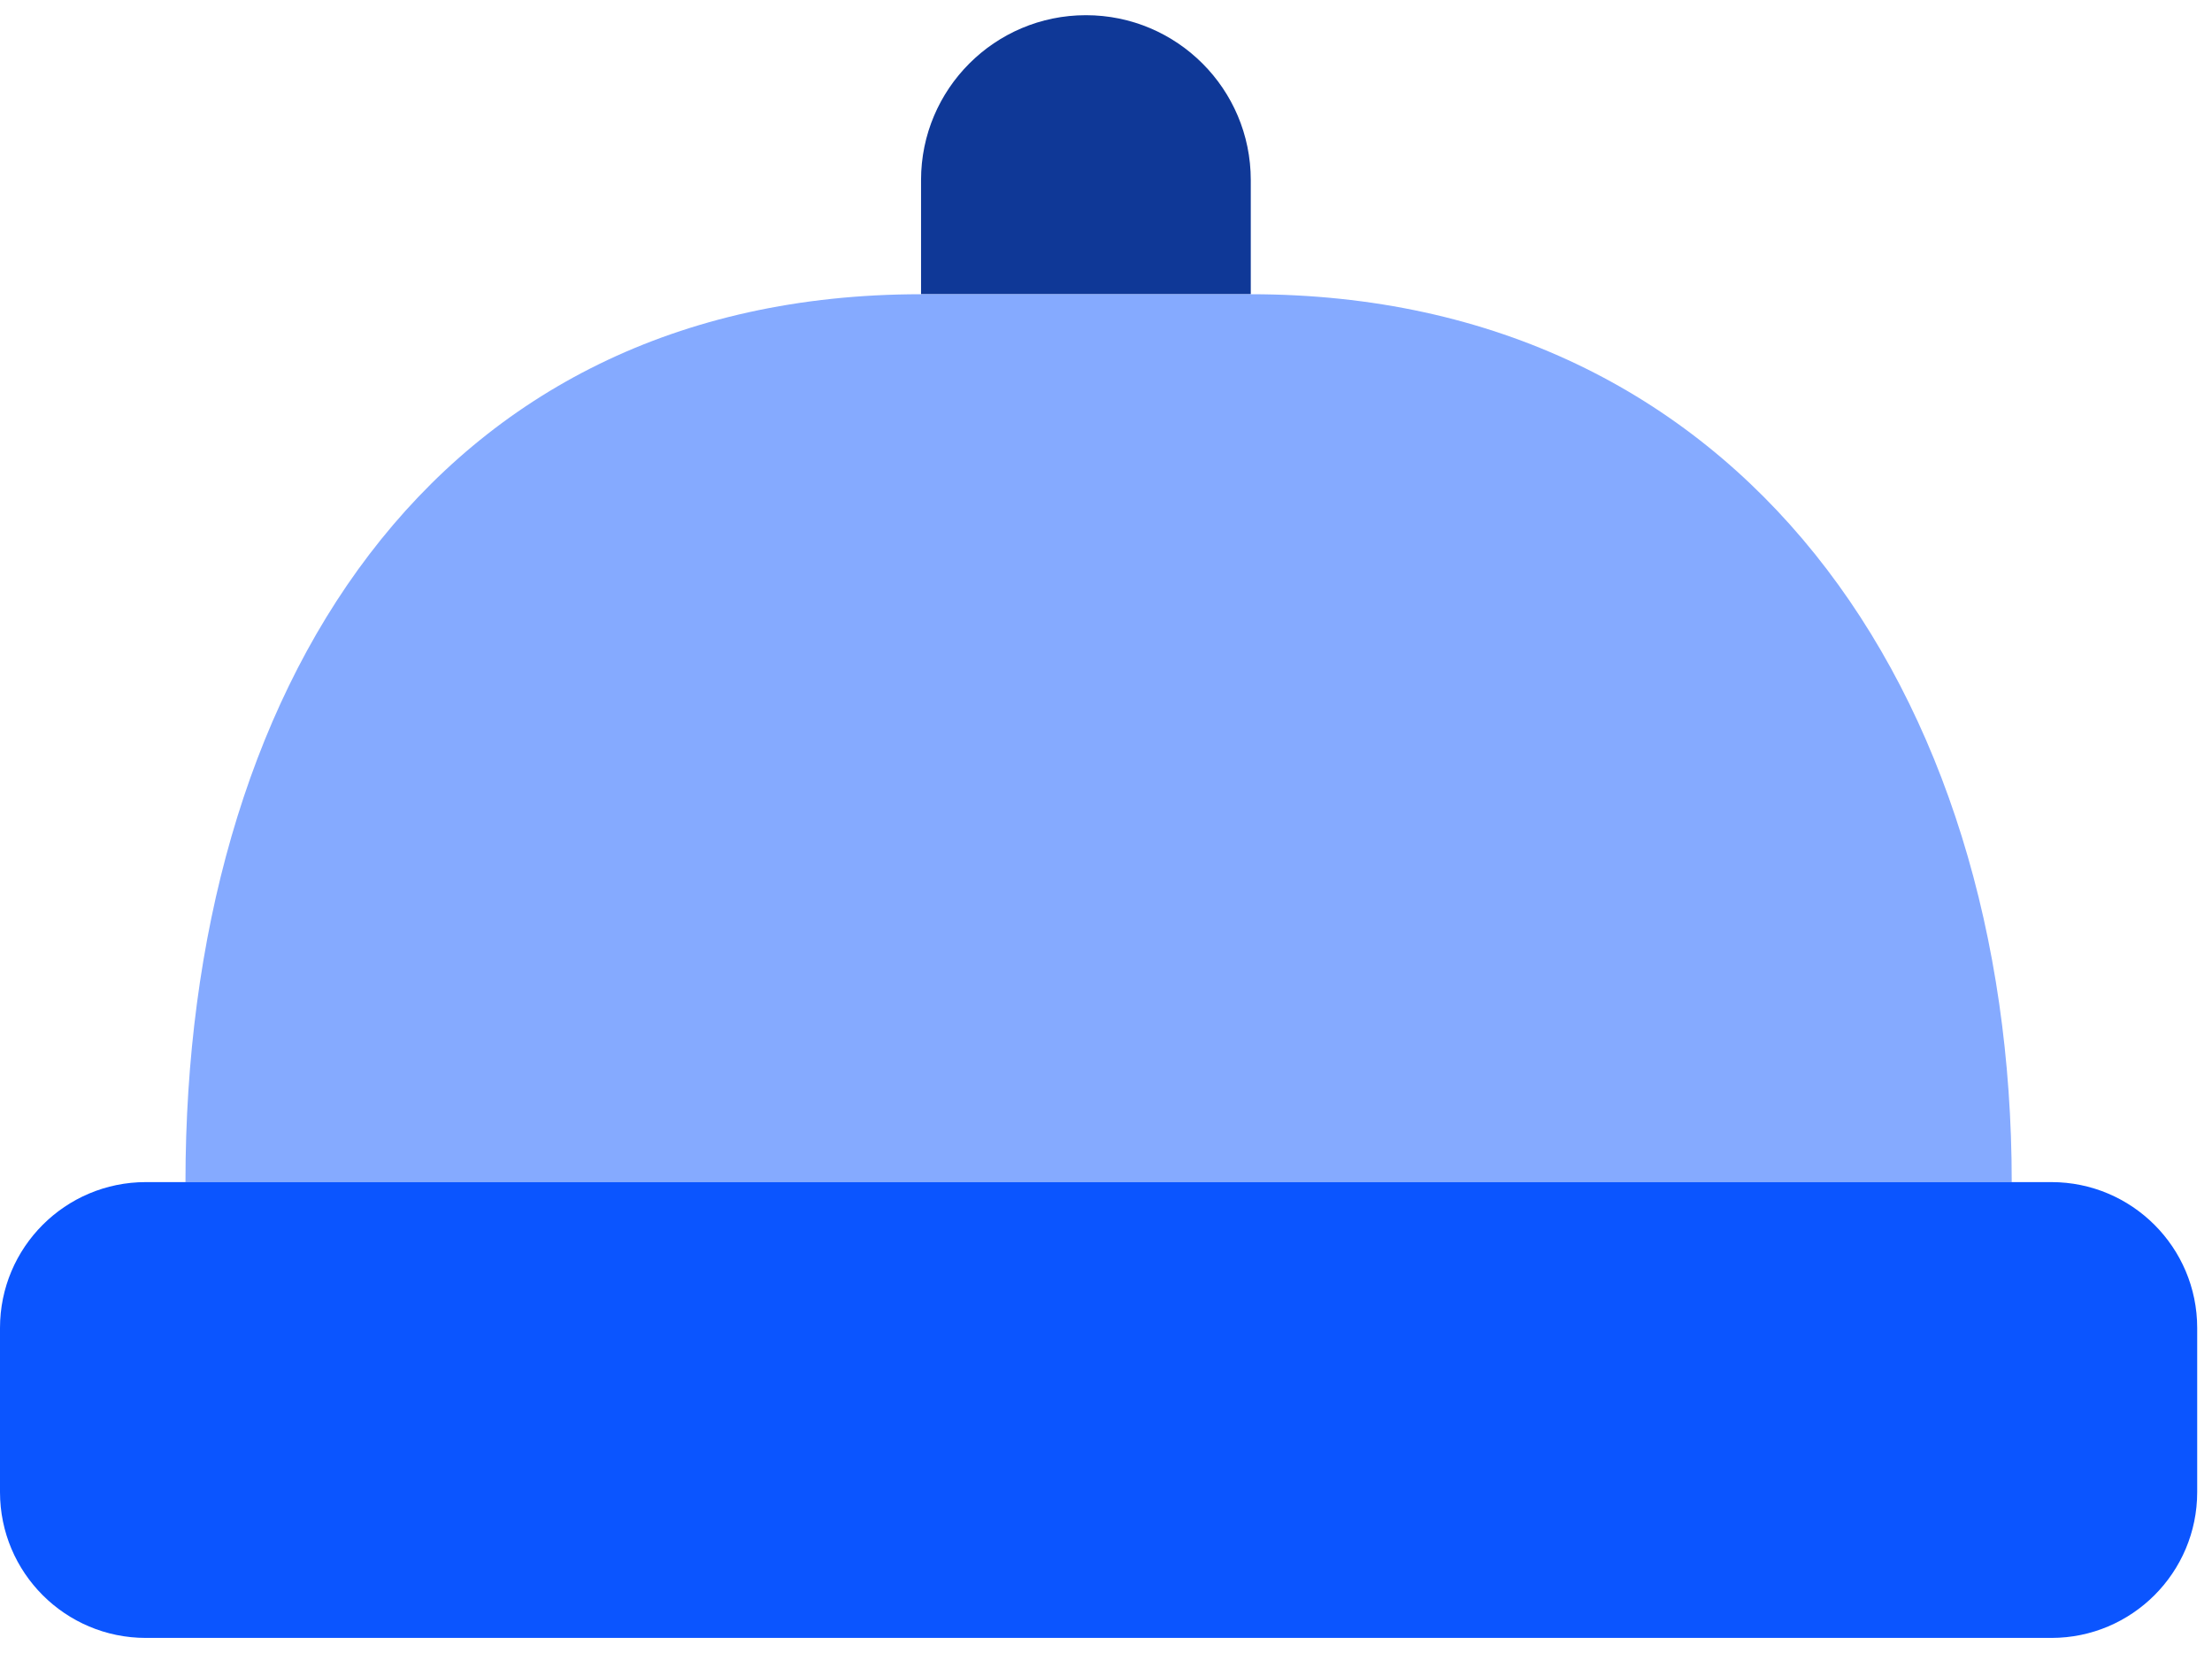
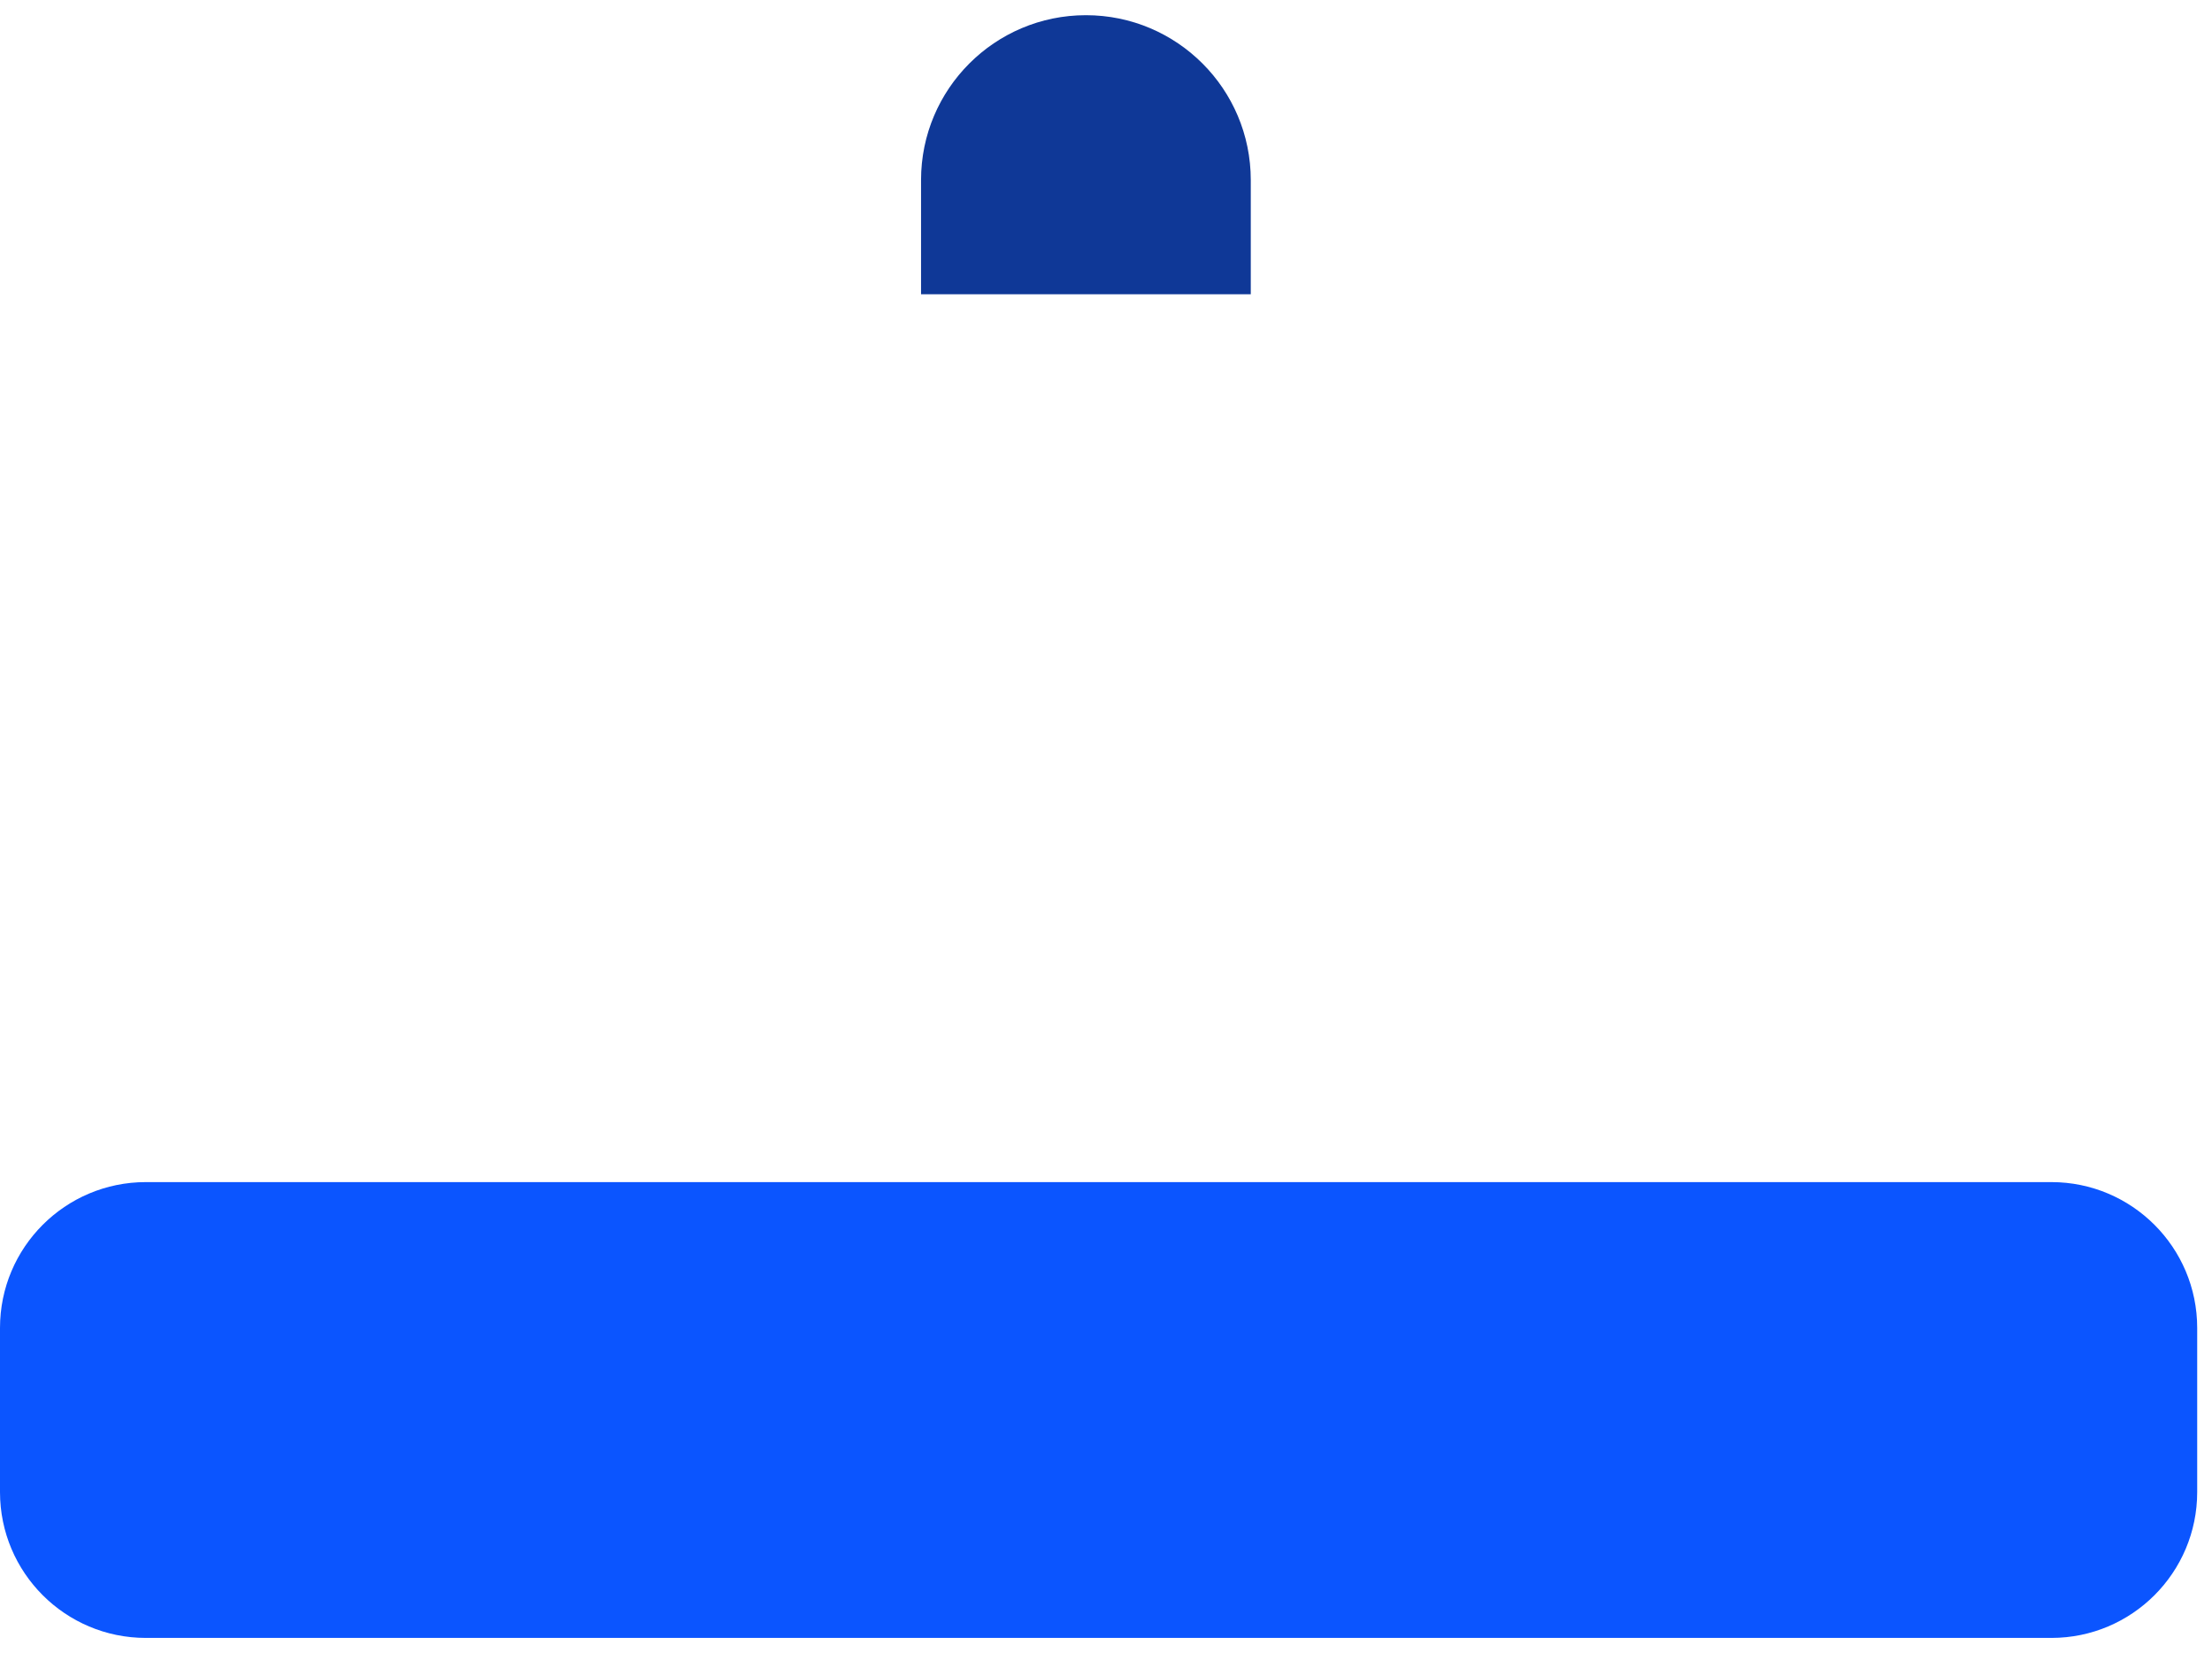
<svg xmlns="http://www.w3.org/2000/svg" width="91" height="68" viewBox="0 0 91 68" fill="none">
-   <path d="M51.456 12.103H37.891V7.408C37.891 3.662 40.928 0.625 44.674 0.625C48.42 0.625 51.456 3.662 51.456 7.408V12.103Z" fill="#0F3897" />
-   <path fill-rule="evenodd" clip-rule="evenodd" d="M51.456 12.103H37.891C17.721 12.103 7.63 28.455 7.63 48.625H45.196H82.761C82.761 28.455 71.627 12.103 51.456 12.103Z" fill="#85AAFF" />
+   <path d="M51.456 12.103H37.891V7.408C37.891 3.662 40.928 0.625 44.674 0.625C48.42 0.625 51.456 3.662 51.456 7.408Z" fill="#0F3897" />
  <path d="M82.761 48.625H45.196H7.63H6C2.686 48.625 0 51.311 0 54.625V61.375C0 64.689 2.686 67.375 6 67.375H84.391C87.705 67.375 90.391 64.689 90.391 61.375V54.625C90.391 51.311 87.705 48.625 84.391 48.625H82.761Z" fill="#0B55FF" />
</svg>